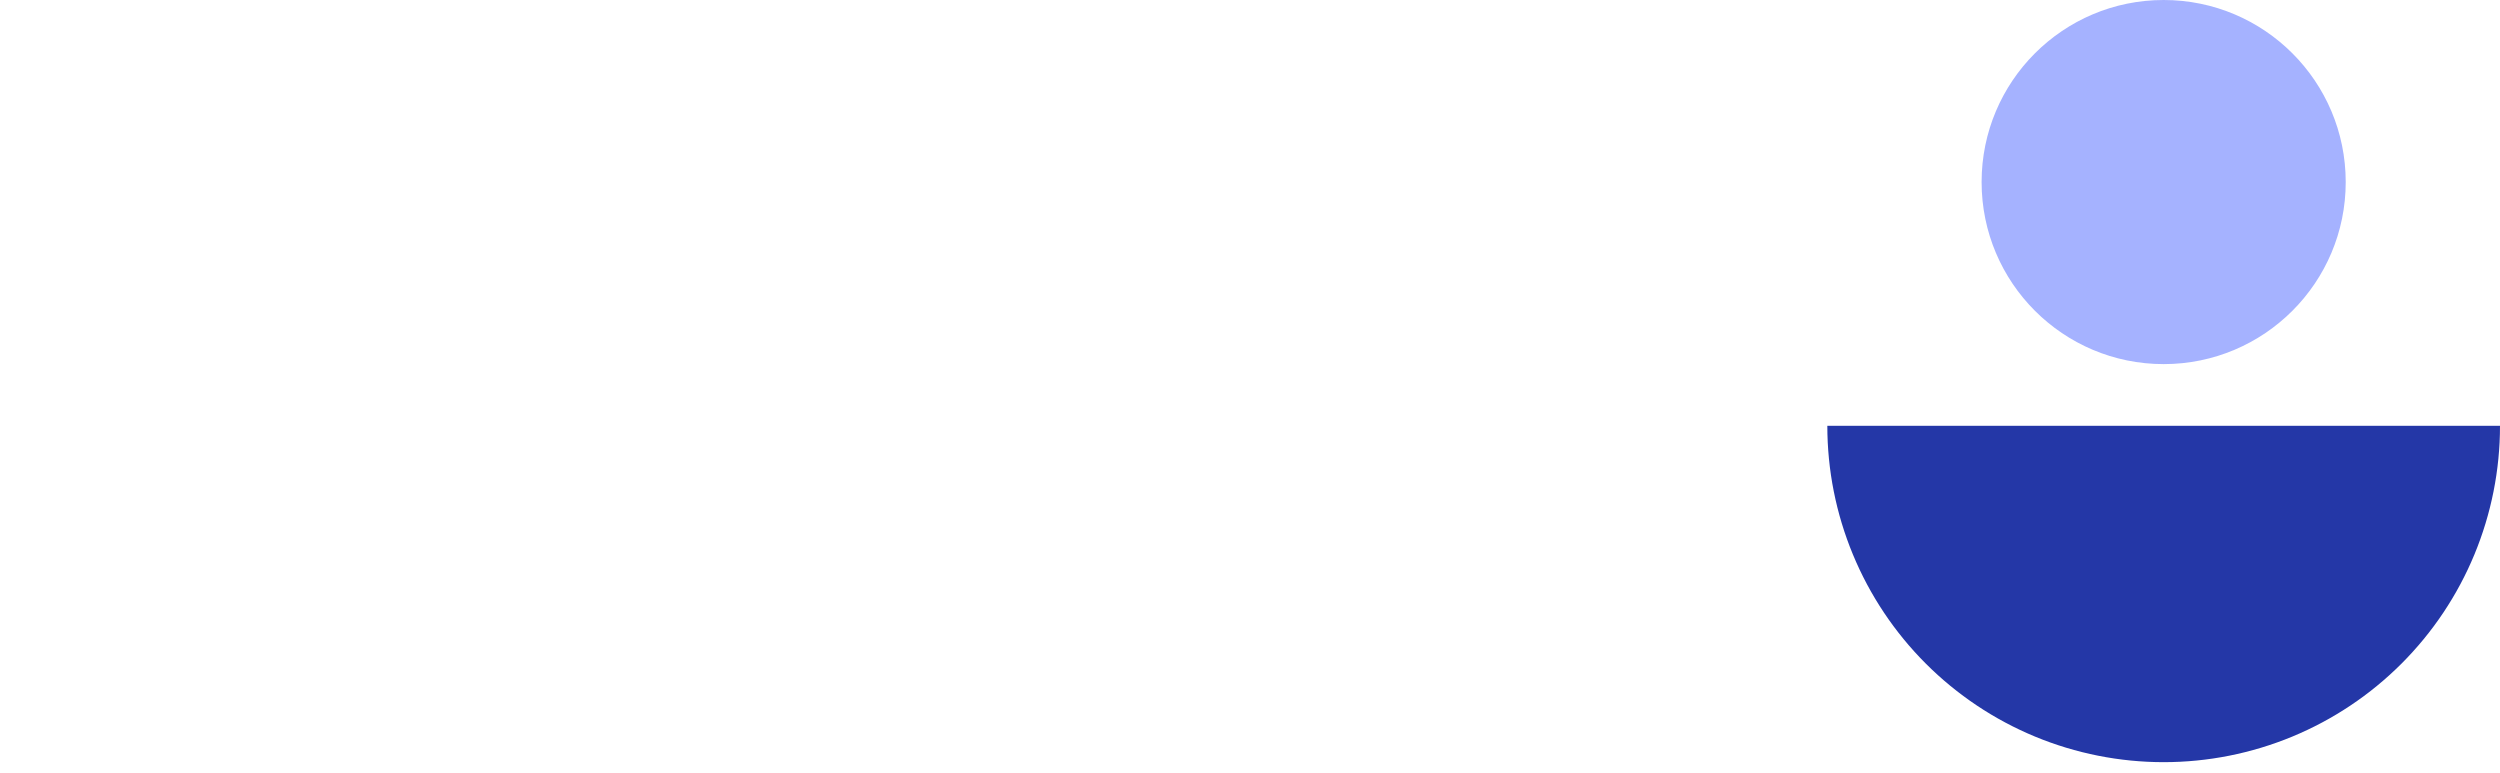
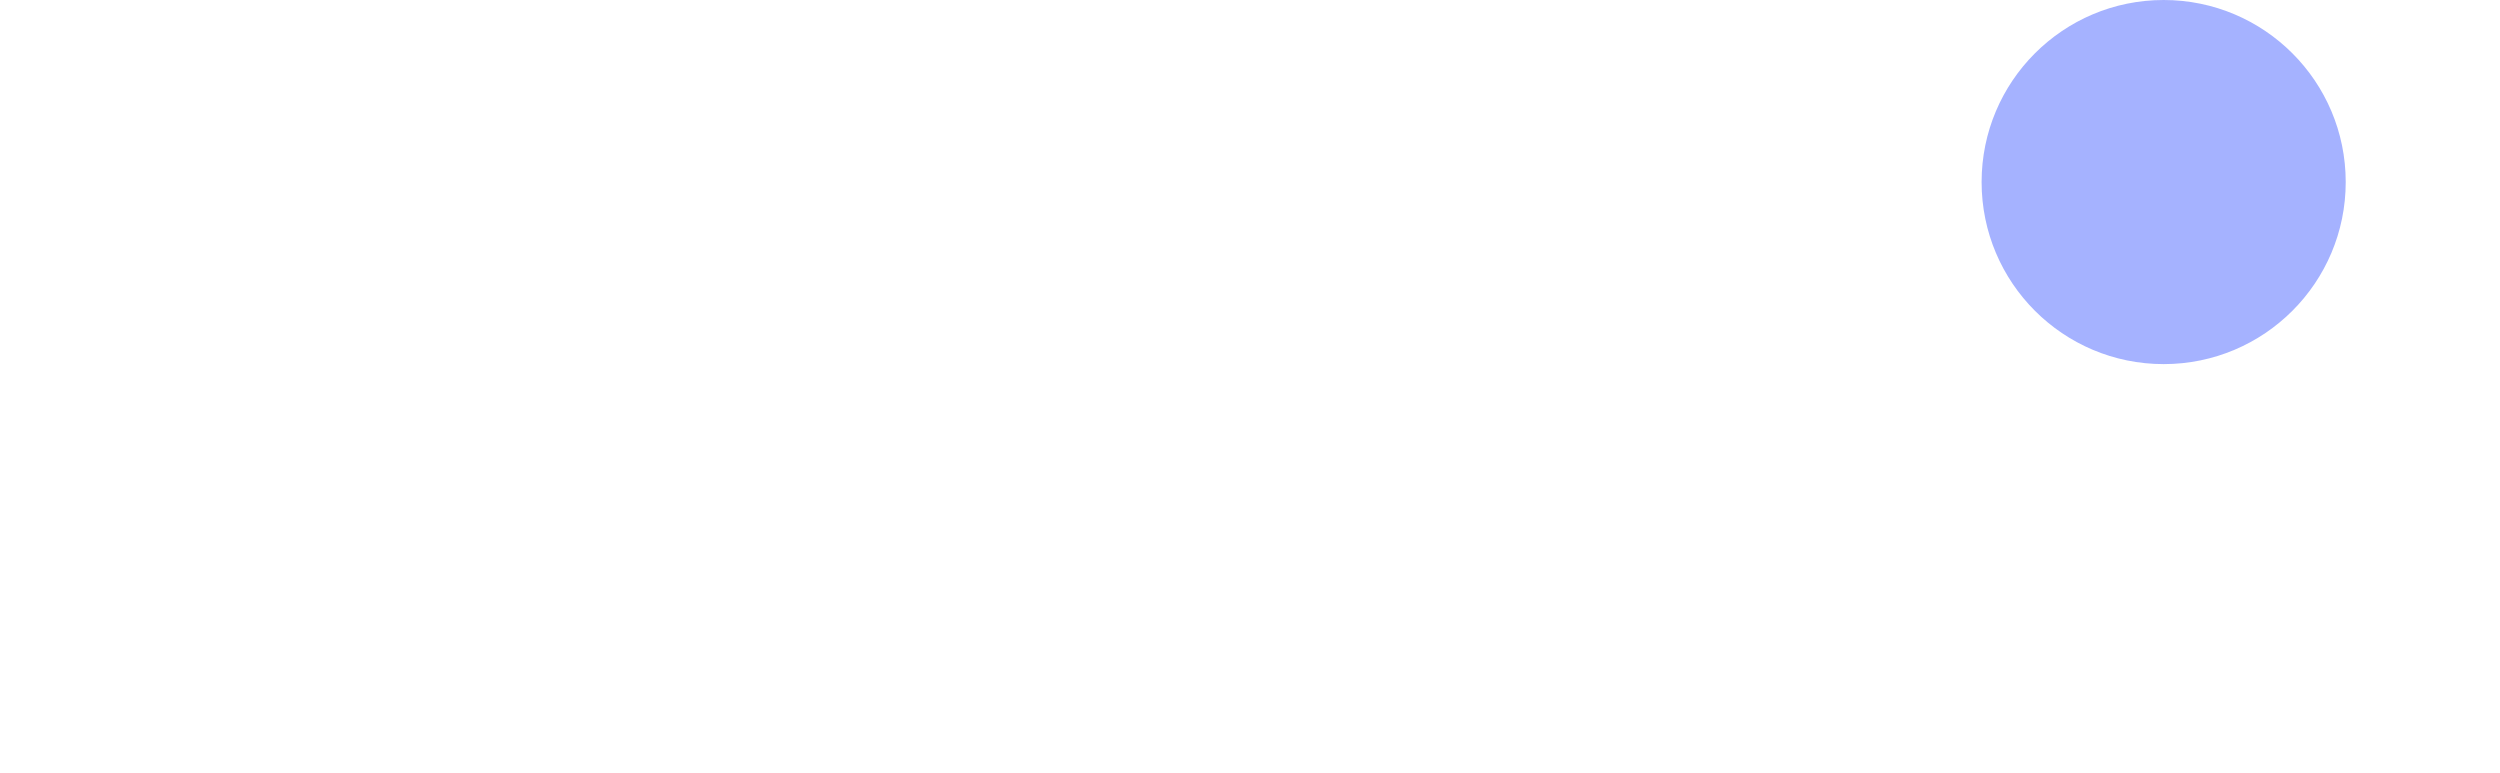
<svg xmlns="http://www.w3.org/2000/svg" width="220" height="68" viewBox="0 0 220 68" fill="none">
-   <path d="M220 37.472C220 41.359 219.234 45.208 217.747 48.799C216.26 52.39 214.079 55.652 211.331 58.401C208.583 61.149 205.32 63.329 201.729 64.817C198.138 66.304 194.289 67.07 190.402 67.07C186.516 67.07 182.667 66.304 179.076 64.817C175.485 63.329 172.222 61.149 169.474 58.401C166.725 55.652 164.545 52.39 163.058 48.799C161.57 45.208 160.805 41.359 160.805 37.472L220 37.472Z" fill="#2437A7" />
  <circle cx="190.402" cy="16.021" r="16.021" transform="rotate(-90 190.402 16.021)" fill="#A5B2FF" />
</svg>